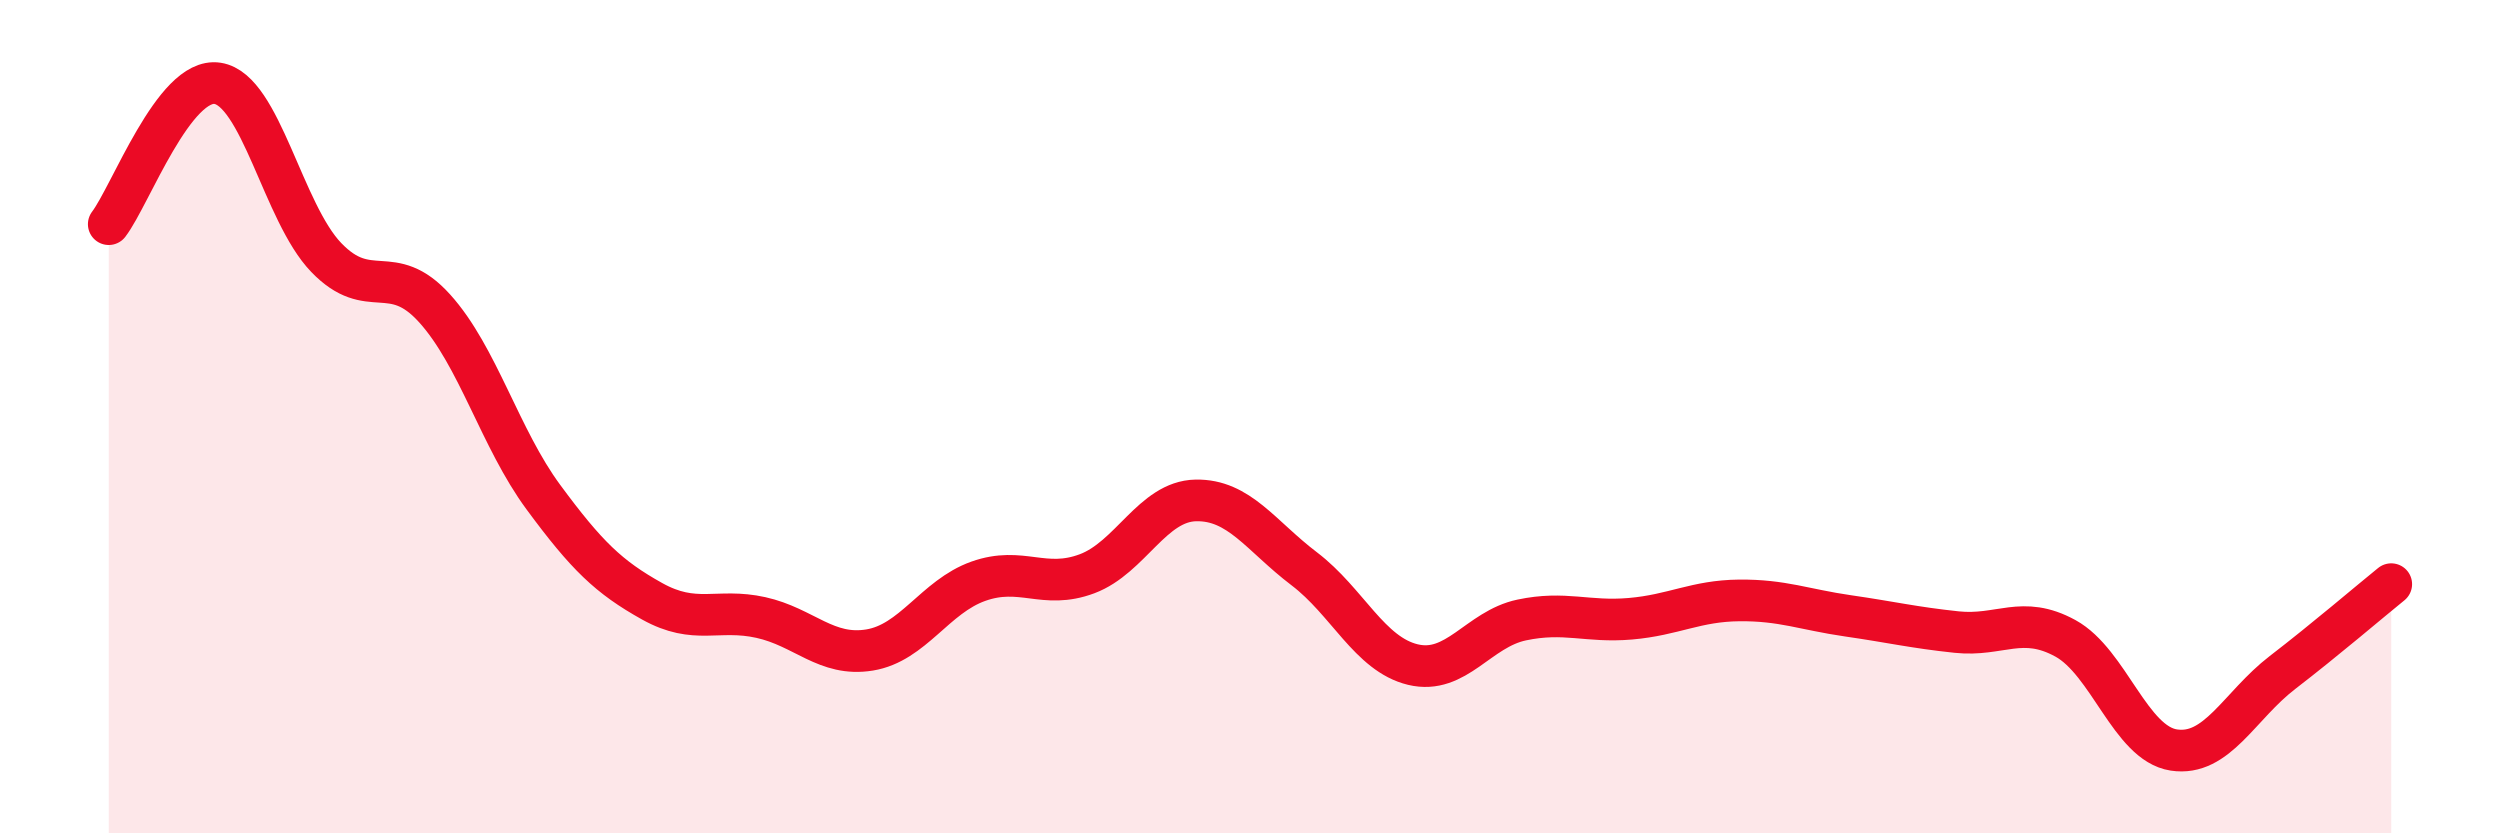
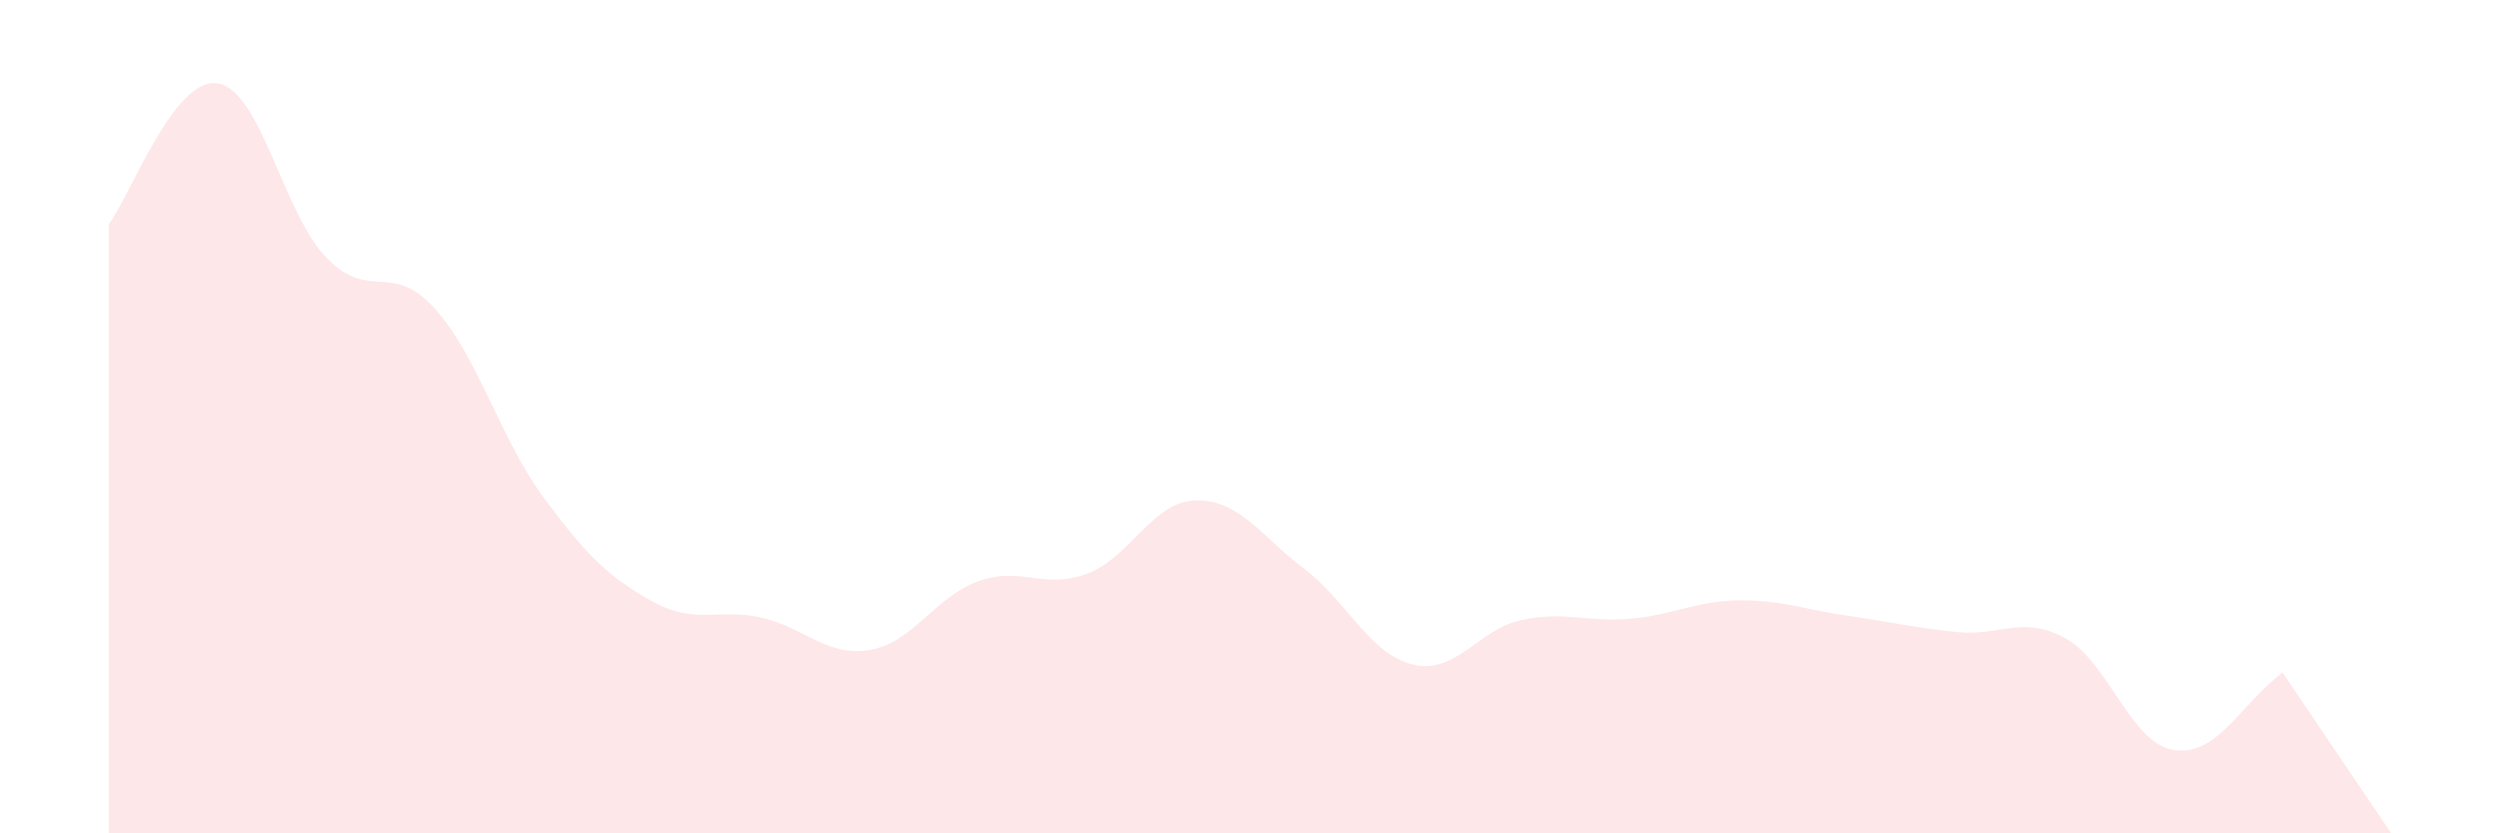
<svg xmlns="http://www.w3.org/2000/svg" width="60" height="20" viewBox="0 0 60 20">
-   <path d="M 2.61,5.38 C 3.13,4.7 4.18,1.84 5.22,2 C 6.26,2.16 6.79,5.1 7.83,6.18 C 8.87,7.26 9.39,6.25 10.43,7.4 C 11.47,8.55 12,10.52 13.04,11.93 C 14.08,13.34 14.61,13.85 15.65,14.43 C 16.69,15.01 17.22,14.59 18.26,14.82 C 19.3,15.05 19.83,15.77 20.87,15.6 C 21.91,15.43 22.44,14.32 23.48,13.95 C 24.52,13.58 25.05,14.16 26.09,13.77 C 27.13,13.38 27.66,12.03 28.7,12.01 C 29.74,11.99 30.26,12.86 31.3,13.65 C 32.34,14.44 32.87,15.7 33.91,15.95 C 34.95,16.2 35.48,15.1 36.52,14.88 C 37.56,14.66 38.09,14.94 39.13,14.85 C 40.17,14.76 40.7,14.42 41.74,14.41 C 42.78,14.4 43.31,14.63 44.35,14.78 C 45.39,14.93 45.92,15.06 46.96,15.17 C 48,15.28 48.53,14.75 49.57,15.32 C 50.61,15.89 51.13,17.84 52.17,18 C 53.21,18.16 53.74,16.94 54.78,16.14 C 55.82,15.34 56.87,14.44 57.39,14.02L57.39 20L2.61 20Z" fill="#EB0A25" opacity="0.1" stroke-linecap="round" stroke-linejoin="round" />
-   <path d="M 2.61,5.38 C 3.13,4.7 4.18,1.84 5.22,2 C 6.26,2.16 6.79,5.1 7.83,6.18 C 8.87,7.26 9.39,6.25 10.43,7.4 C 11.47,8.55 12,10.52 13.04,11.93 C 14.08,13.34 14.61,13.85 15.65,14.43 C 16.69,15.01 17.22,14.59 18.26,14.82 C 19.3,15.05 19.83,15.77 20.87,15.6 C 21.91,15.43 22.44,14.32 23.48,13.95 C 24.52,13.58 25.05,14.16 26.09,13.77 C 27.13,13.38 27.66,12.03 28.7,12.01 C 29.74,11.99 30.26,12.86 31.3,13.65 C 32.34,14.44 32.87,15.7 33.91,15.95 C 34.95,16.2 35.48,15.1 36.52,14.88 C 37.56,14.66 38.09,14.94 39.13,14.85 C 40.17,14.76 40.7,14.42 41.74,14.41 C 42.78,14.4 43.31,14.63 44.35,14.78 C 45.39,14.93 45.92,15.06 46.96,15.17 C 48,15.28 48.53,14.75 49.57,15.32 C 50.61,15.89 51.13,17.84 52.17,18 C 53.21,18.16 53.74,16.94 54.78,16.14 C 55.82,15.34 56.87,14.44 57.39,14.02" stroke="#EB0A25" stroke-width="1" fill="none" stroke-linecap="round" stroke-linejoin="round" />
+   <path d="M 2.61,5.38 C 3.13,4.7 4.18,1.84 5.22,2 C 6.26,2.16 6.79,5.1 7.83,6.18 C 8.87,7.26 9.39,6.25 10.43,7.4 C 11.47,8.55 12,10.52 13.04,11.93 C 14.08,13.34 14.61,13.85 15.65,14.43 C 16.69,15.01 17.22,14.59 18.26,14.82 C 19.3,15.05 19.83,15.77 20.87,15.6 C 21.91,15.43 22.44,14.32 23.48,13.95 C 24.52,13.58 25.05,14.16 26.09,13.77 C 27.13,13.38 27.66,12.03 28.7,12.01 C 29.74,11.99 30.26,12.86 31.3,13.65 C 32.34,14.44 32.87,15.7 33.91,15.95 C 34.95,16.2 35.48,15.1 36.52,14.88 C 37.56,14.66 38.09,14.94 39.13,14.85 C 40.17,14.76 40.7,14.42 41.74,14.41 C 42.78,14.4 43.31,14.63 44.35,14.78 C 45.39,14.93 45.92,15.06 46.96,15.17 C 48,15.28 48.53,14.75 49.57,15.32 C 50.61,15.89 51.13,17.84 52.17,18 C 53.21,18.16 53.74,16.94 54.78,16.14 L57.39 20L2.61 20Z" fill="#EB0A25" opacity="0.1" stroke-linecap="round" stroke-linejoin="round" />
</svg>